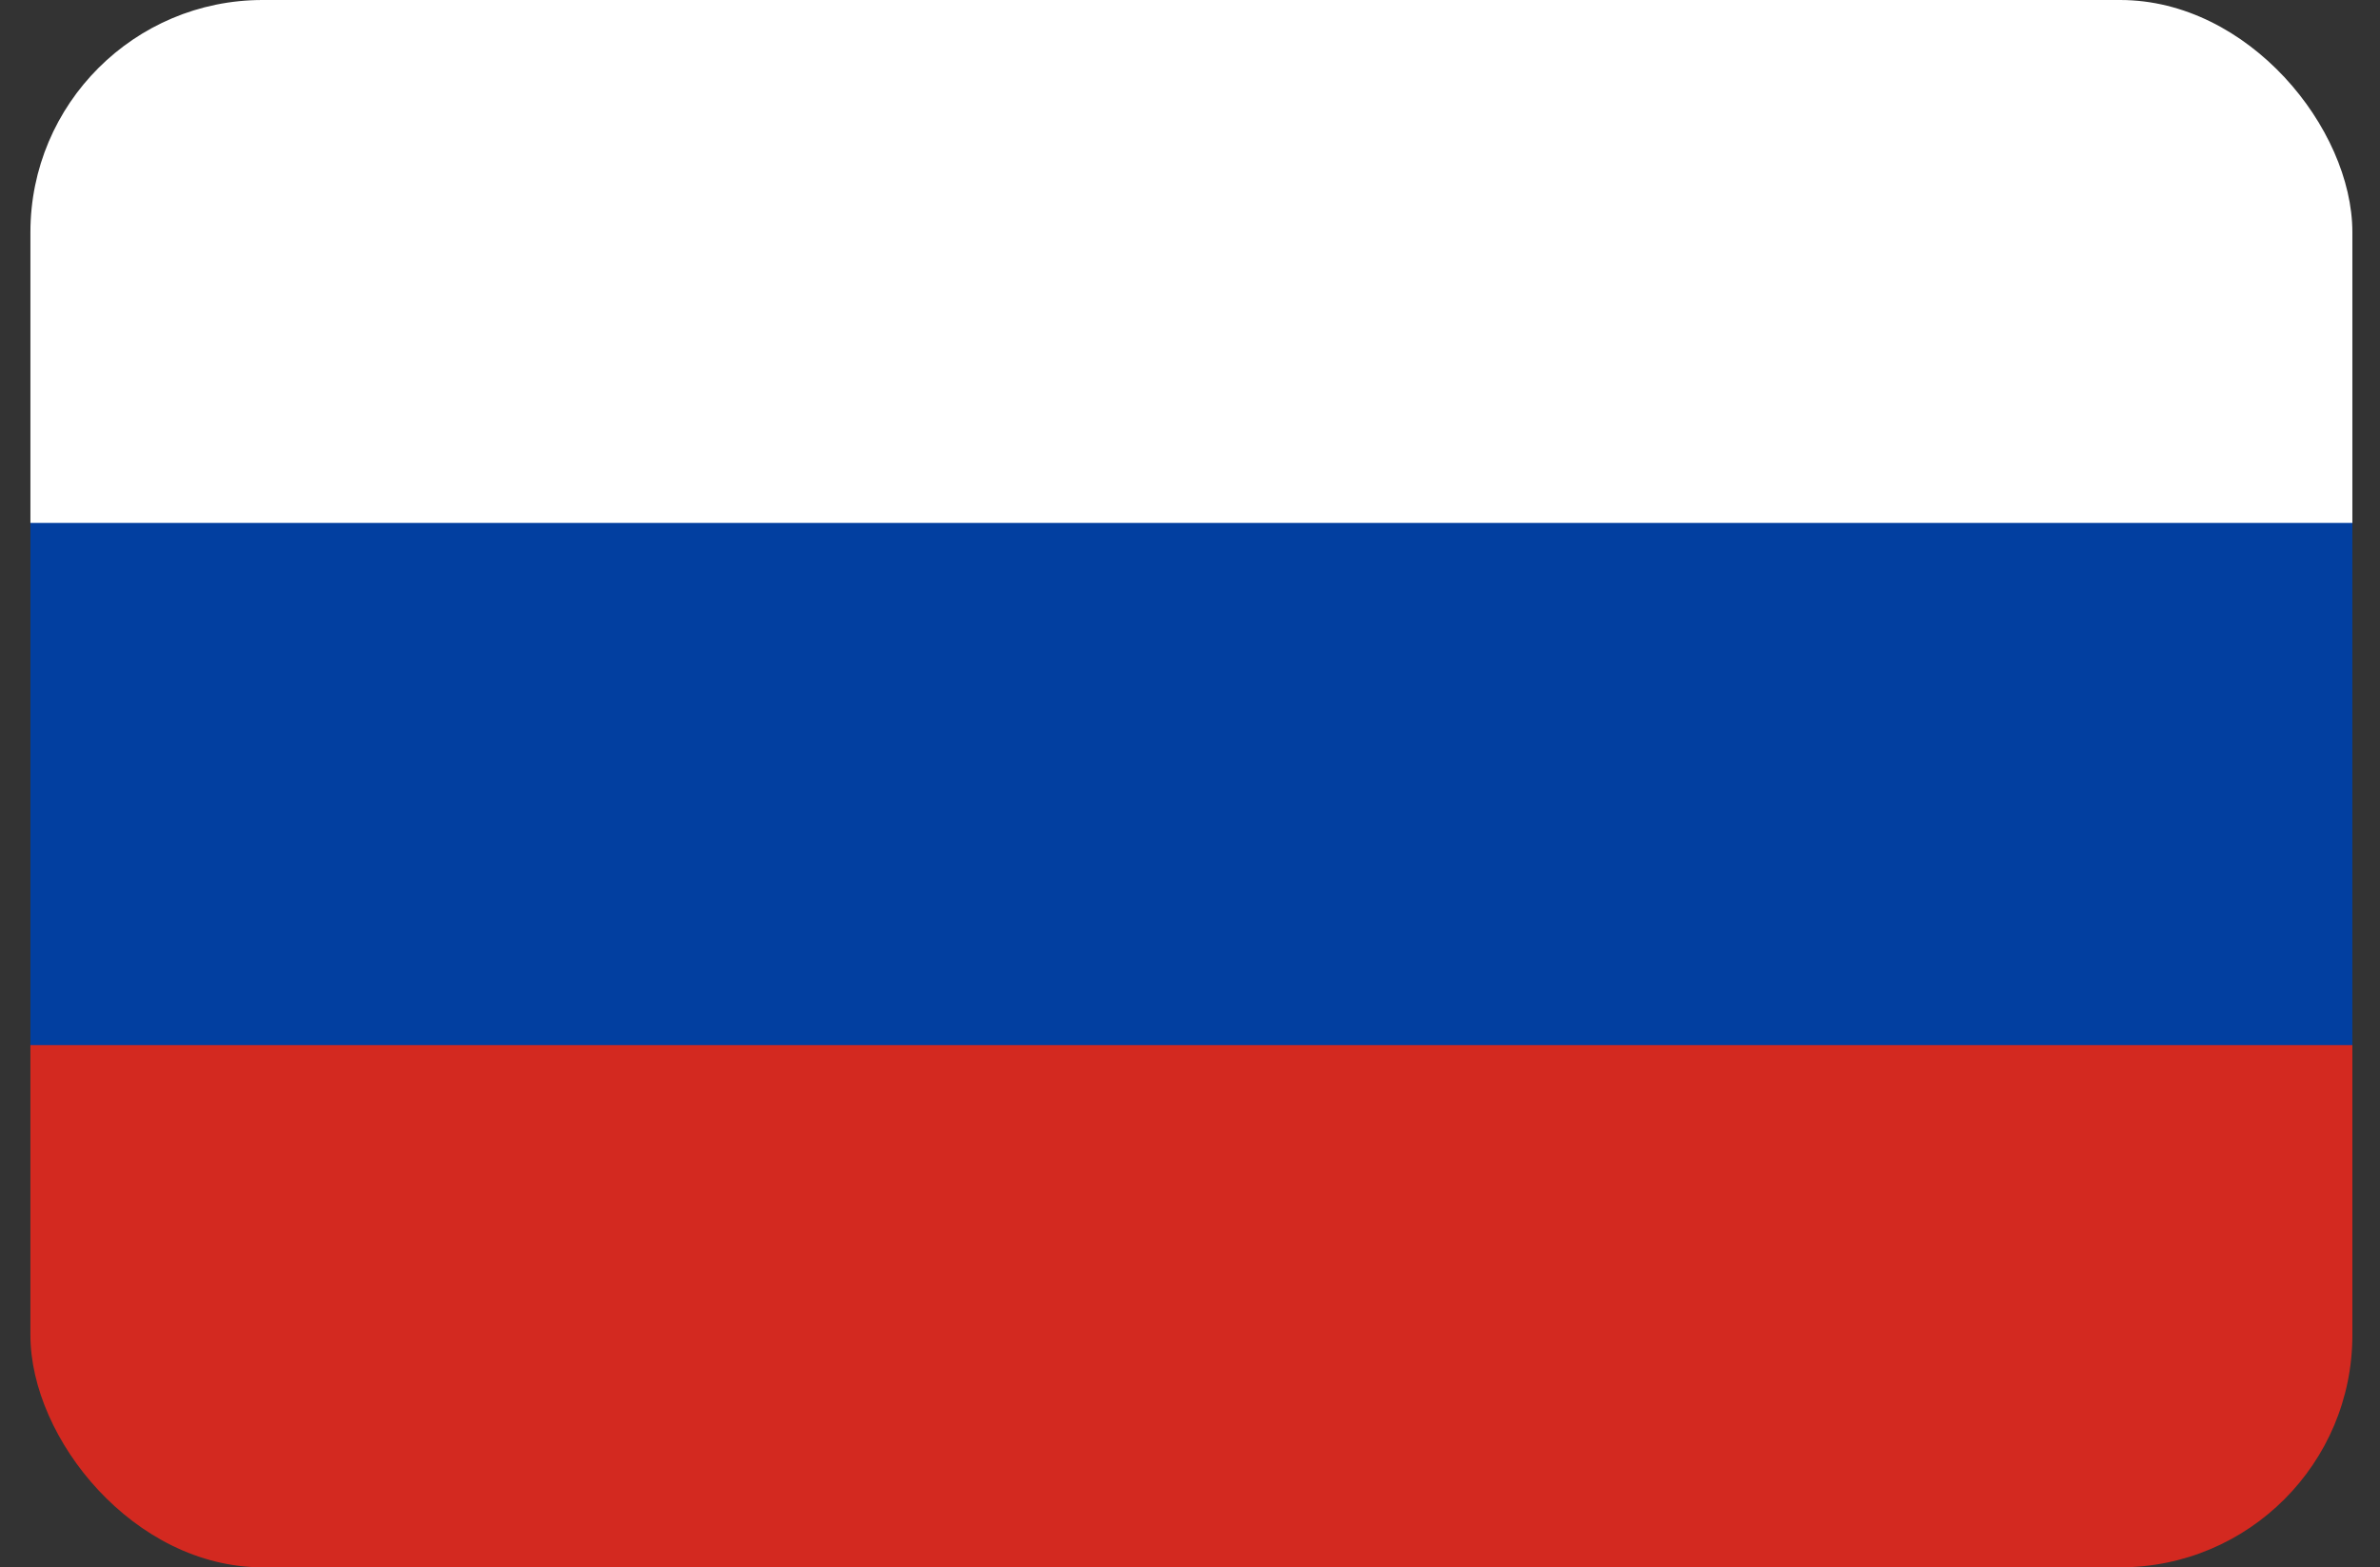
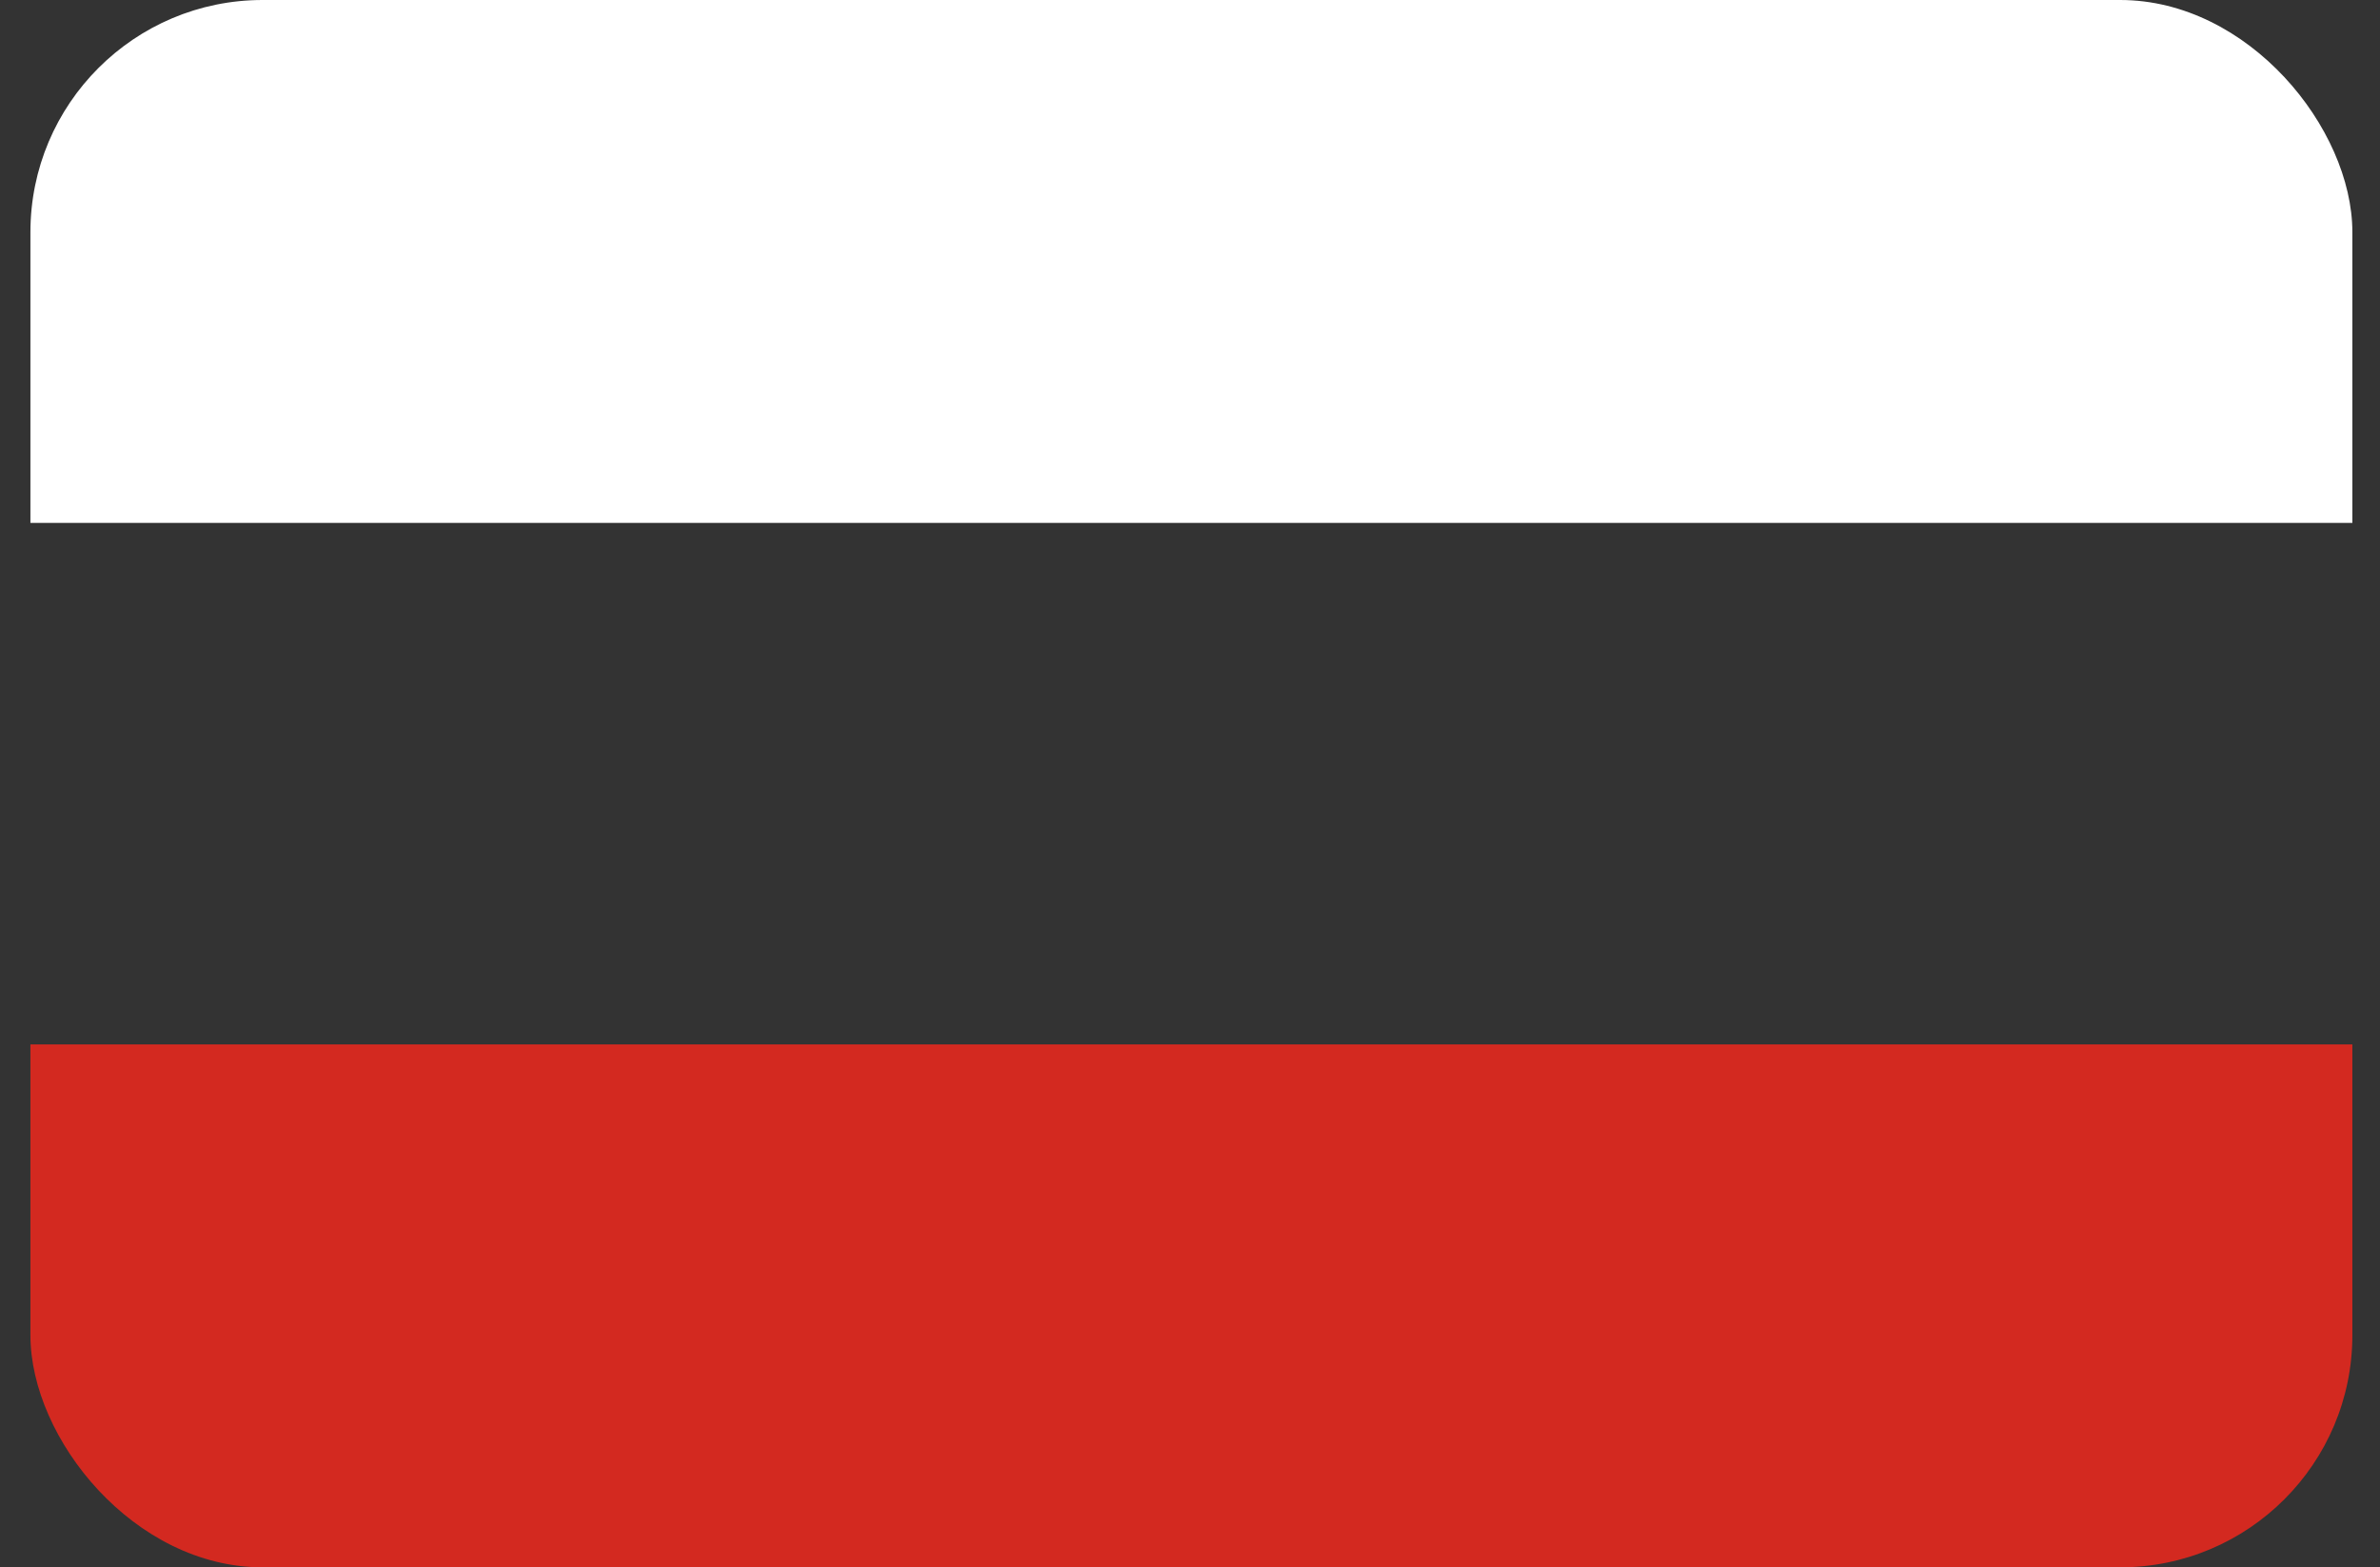
<svg xmlns="http://www.w3.org/2000/svg" width="41" height="27" viewBox="0 0 41 27" fill="none">
  <rect x="0" y="0" width="41" height="27" fill="#333333" stroke="none" />
  <g clip-path="url(#clip0_3030_962)">
    <path d="M40.524 17.992H0.524V27H40.524V17.992Z" fill="#D32920" />
-     <path d="M40.524 8.996H0.524V18.004H40.524V8.996Z" fill="#023FA0" />
    <path d="M40.524 0H0.524V9.008H40.524V0Z" fill="white" />
  </g>
  <defs>
    <clipPath id="clip0_3030_962">
      <rect x="0.524" width="40" height="27" rx="4" fill="white" />
    </clipPath>
  </defs>
</svg>